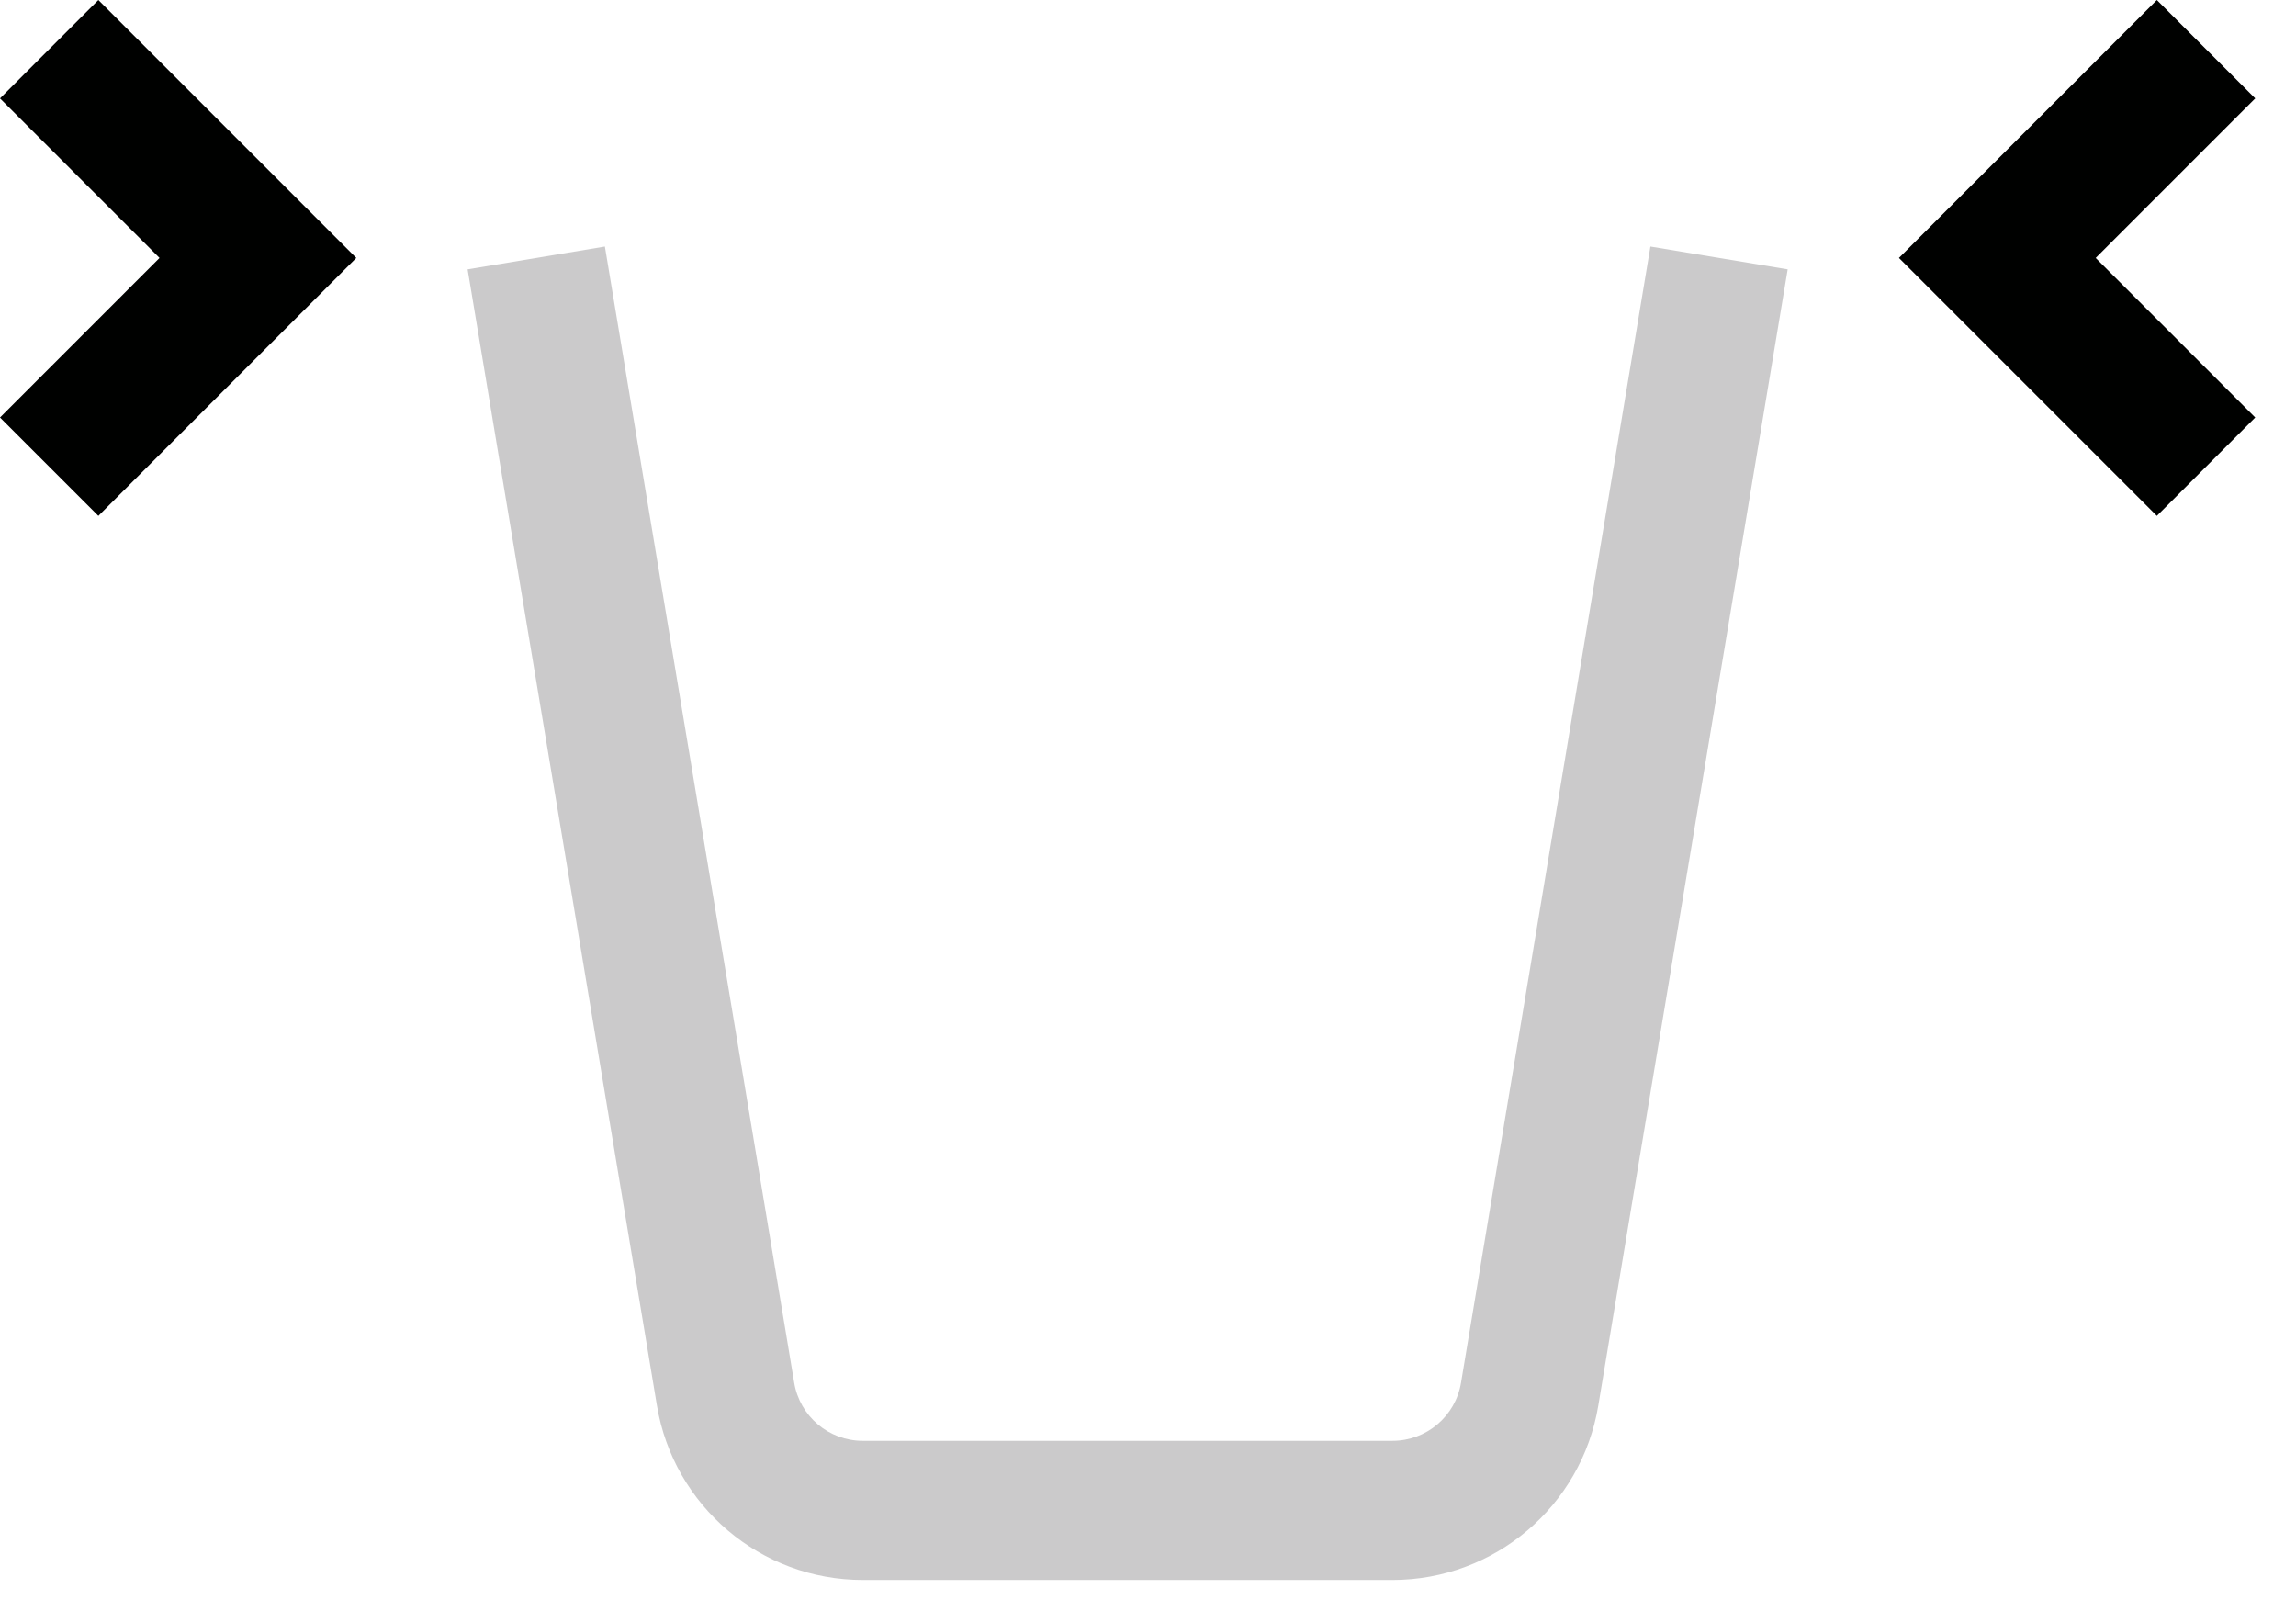
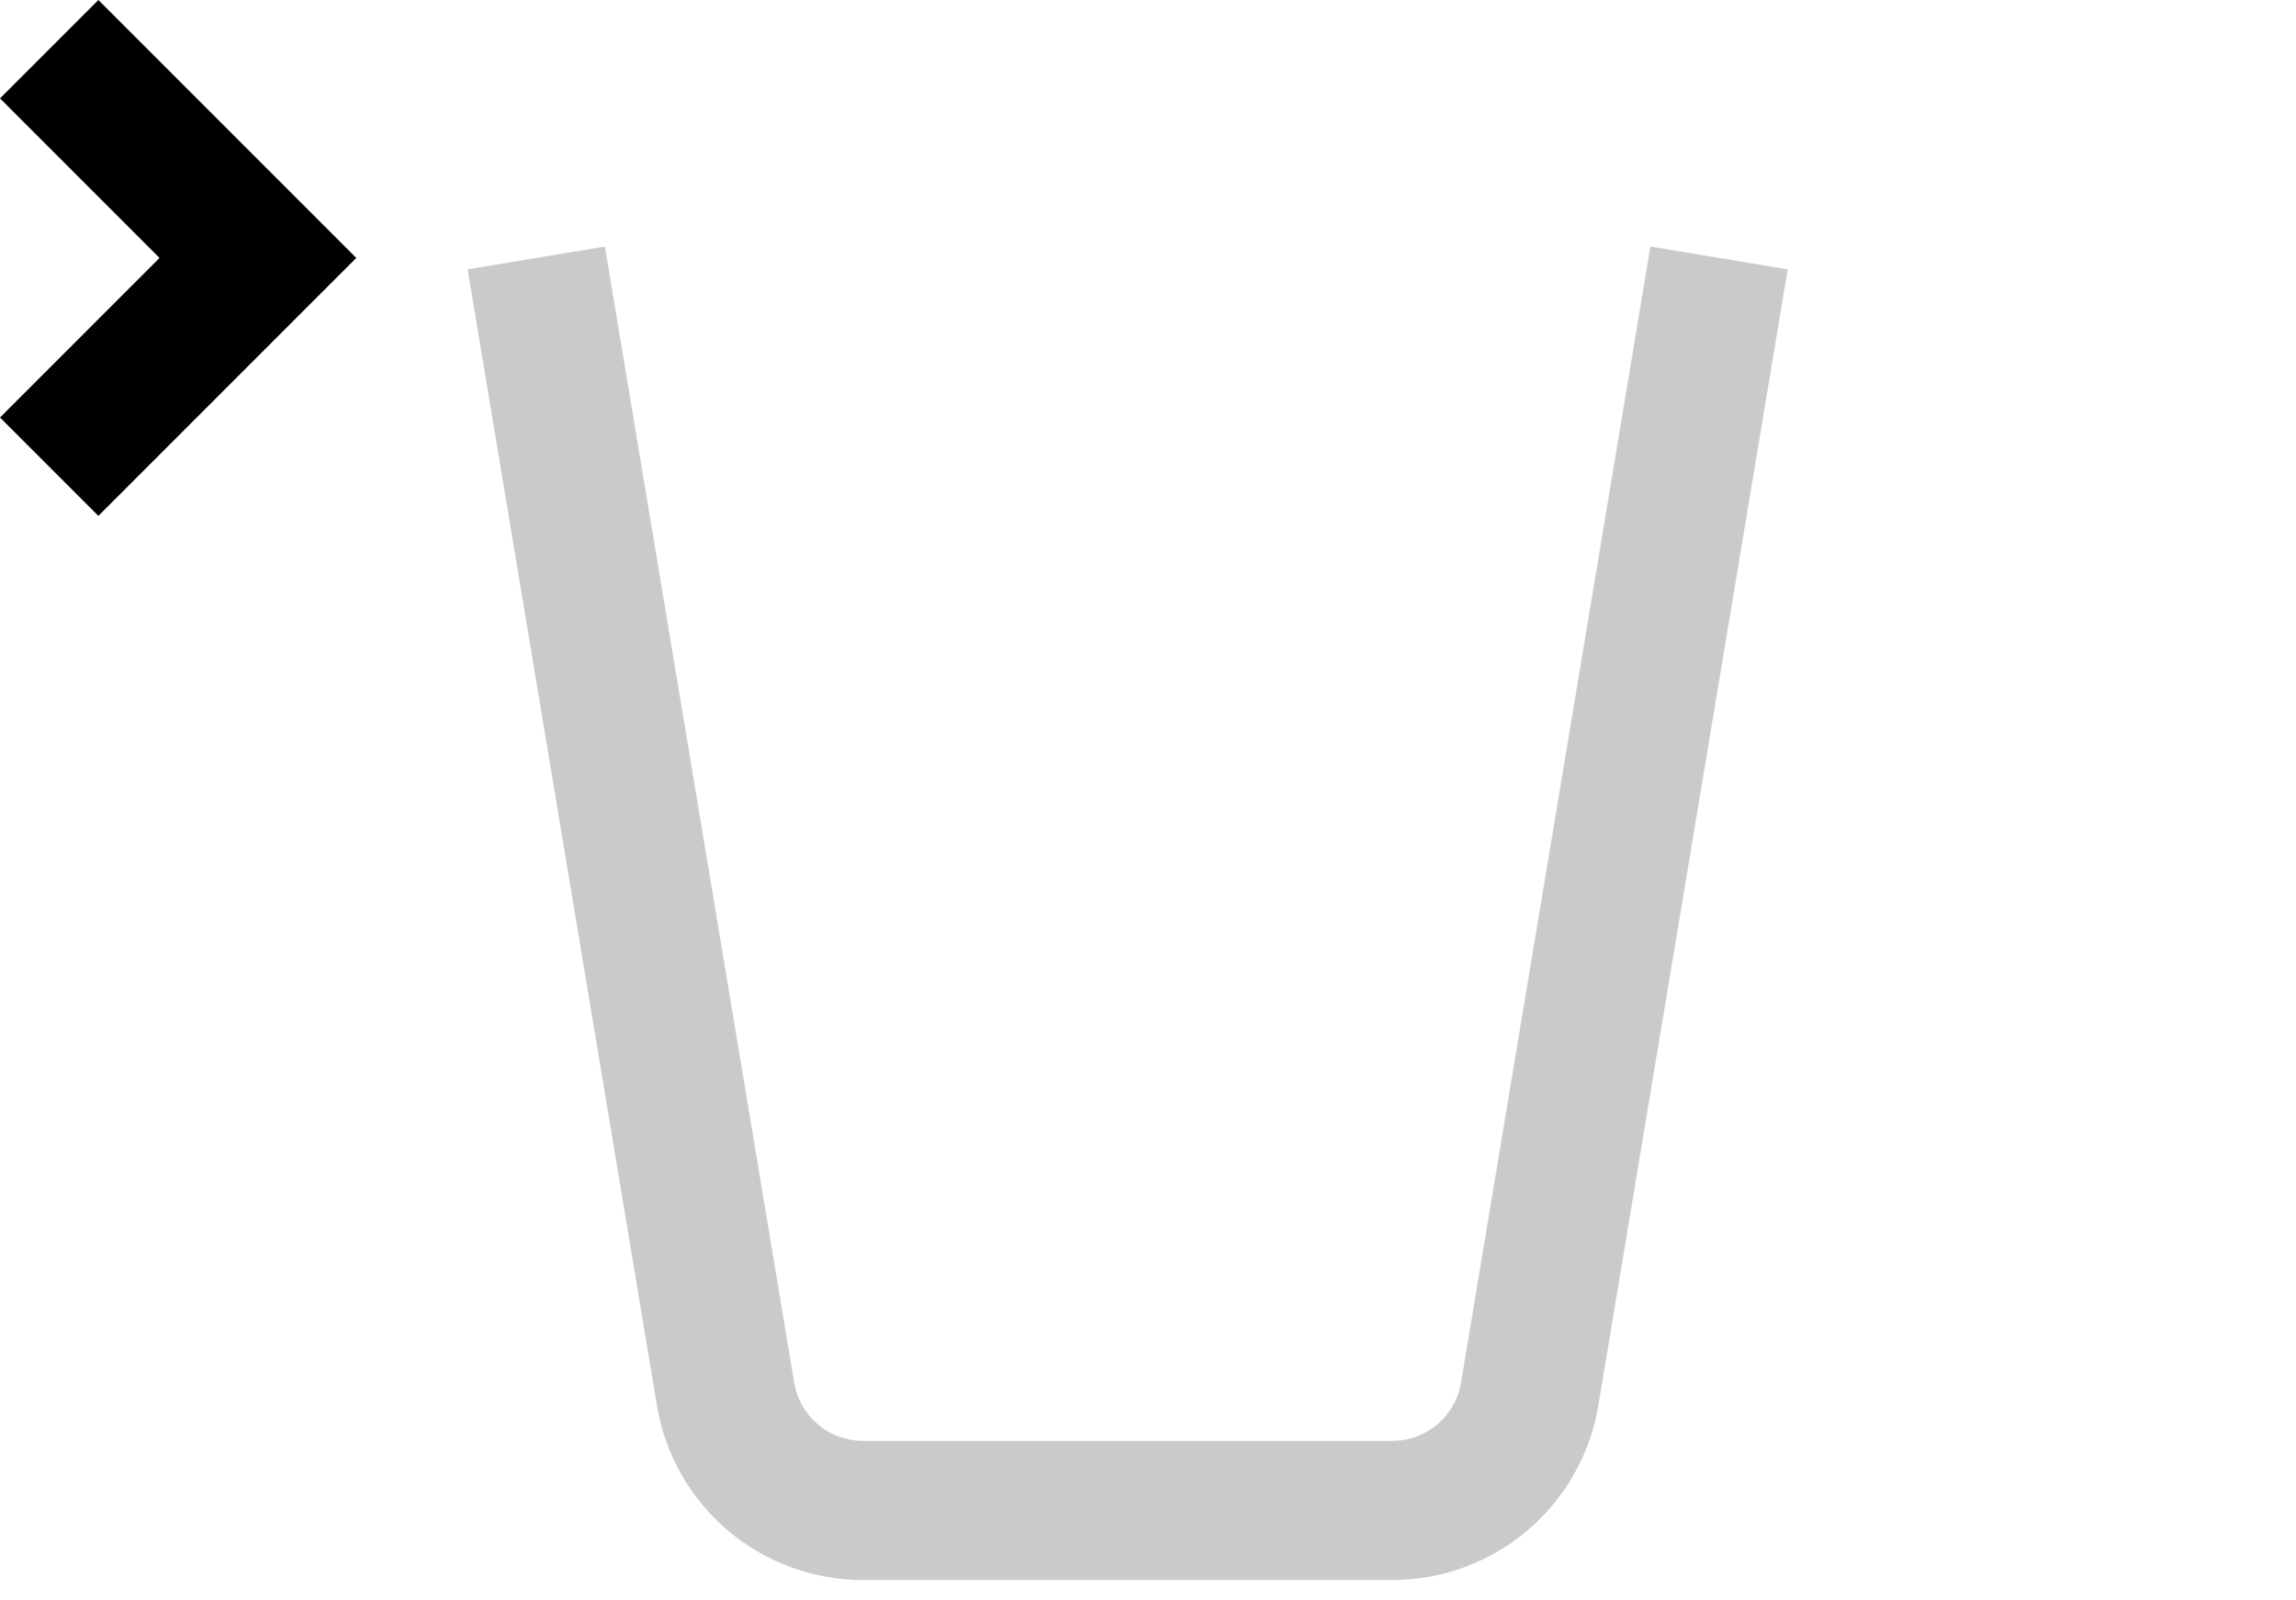
<svg xmlns="http://www.w3.org/2000/svg" width="33" height="23" viewBox="0 0 33 23" fill="none" class="ico-svg">
  <path opacity="0.5" fill-rule="evenodd" clip-rule="evenodd" d="M8.694 3.543L11.415 19.872C11.495 20.354 11.912 20.707 12.401 20.707H20.013C20.502 20.707 20.919 20.354 20.999 19.872L23.721 3.543L25.694 3.871L22.972 20.2C22.731 21.647 21.479 22.707 20.013 22.707H12.401C10.935 22.707 9.683 21.647 9.442 20.2L6.721 3.871L8.694 3.543Z" fill="#989798" />
  <path fill-rule="evenodd" clip-rule="evenodd" d="M1.414 7.414L-6.18172e-08 6L2.293 3.707L-2.62268e-07 1.414L1.414 8.91857e-07L5.121 3.707L1.414 7.414Z" fill="#000100" />
-   <path fill-rule="evenodd" clip-rule="evenodd" d="M31 7.414L32.414 6L30.121 3.707L32.414 1.414L31 8.91857e-07L27.293 3.707L31 7.414Z" fill="#000100" />
</svg>